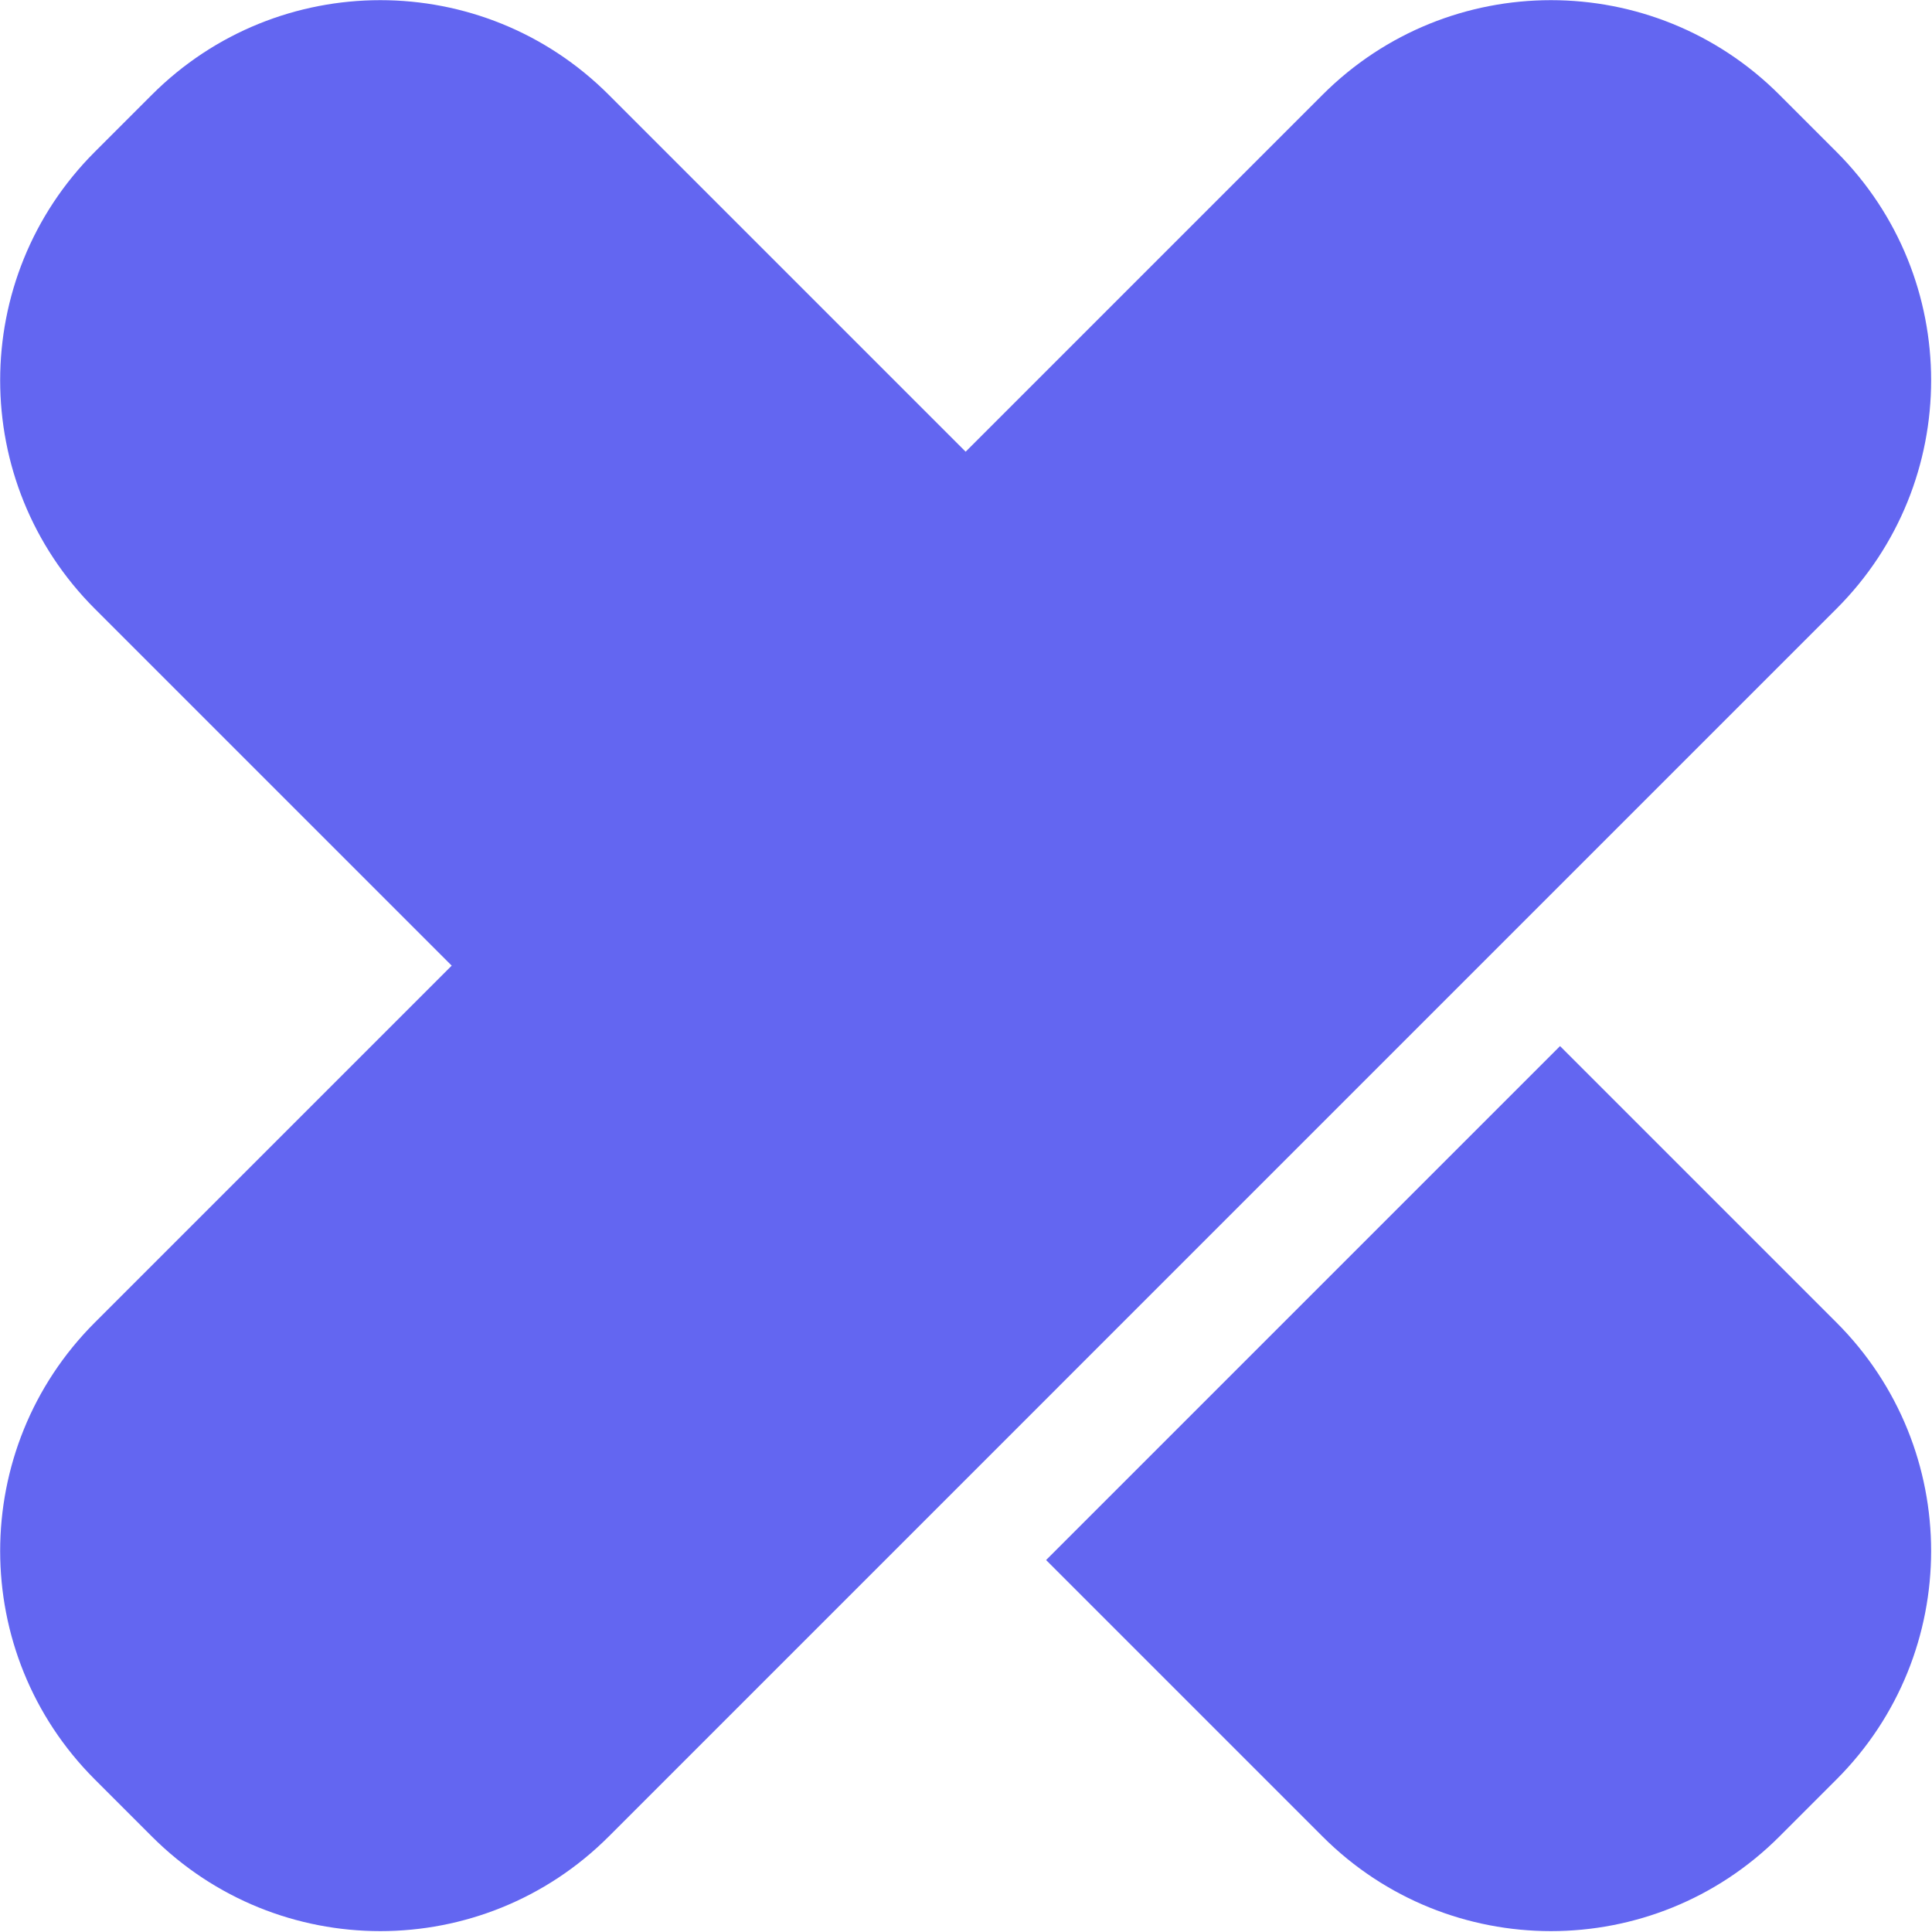
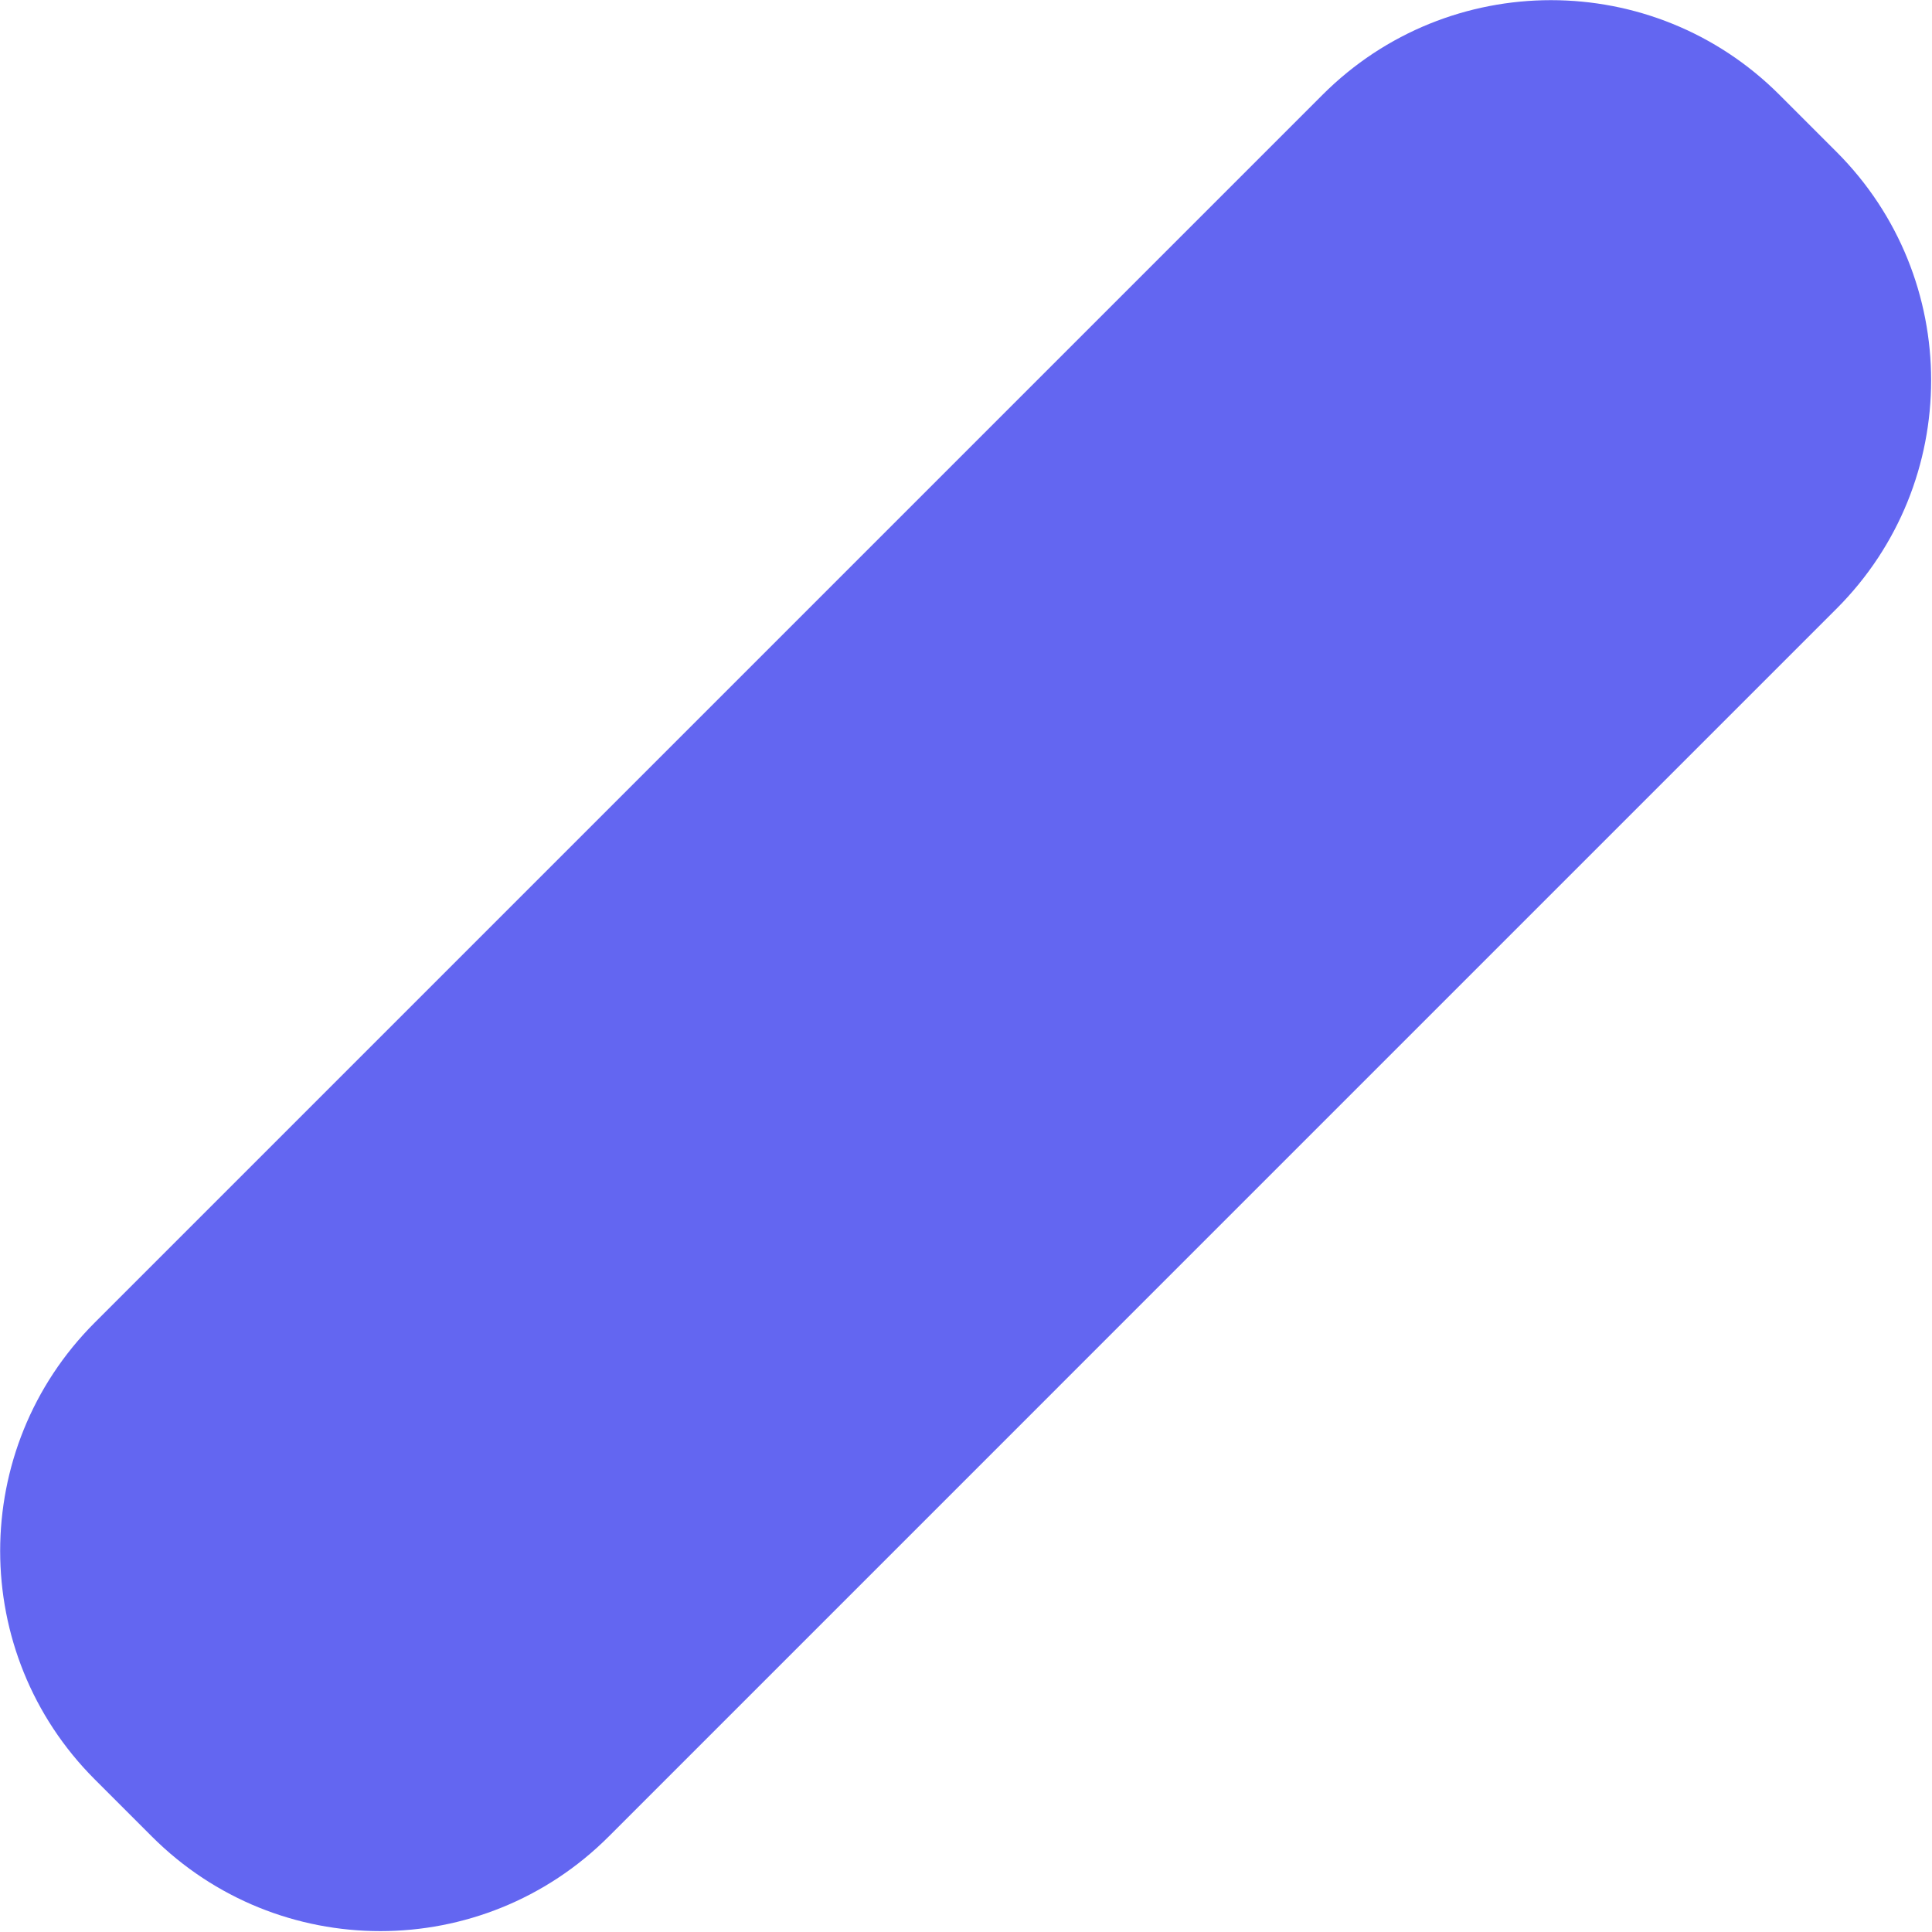
<svg xmlns="http://www.w3.org/2000/svg" width="1336" height="1336" viewBox="0 0 1336 1336" fill="none">
  <path d="M65.539 1230.48C-21.699 1143.24 -21.699 1001.8 65.539 914.561L914.562 65.538C1001.8 -21.7 1143.24 -21.7 1230.48 65.538L1269.97 105.027C1357.21 192.265 1357.21 333.705 1269.97 420.943L420.944 1269.97C333.706 1357.2 192.266 1357.2 105.028 1269.97L65.539 1230.48Z" fill="#6366F1" />
-   <path fill-rule="evenodd" clip-rule="evenodd" d="M1269.97 914.562C1357.2 1001.8 1357.2 1143.24 1269.97 1230.48L1230.48 1269.97C1143.24 1357.2 1001.8 1357.2 914.561 1269.97L723.381 1078.79L1078.79 723.382L1269.97 914.562ZM723.381 367.977L420.943 65.539C333.705 -21.699 192.265 -21.699 105.027 65.539L65.538 105.028C-21.7 192.266 -21.7 333.706 65.538 420.944L367.976 723.382L723.381 367.977Z" fill="#6366F1" />
</svg>